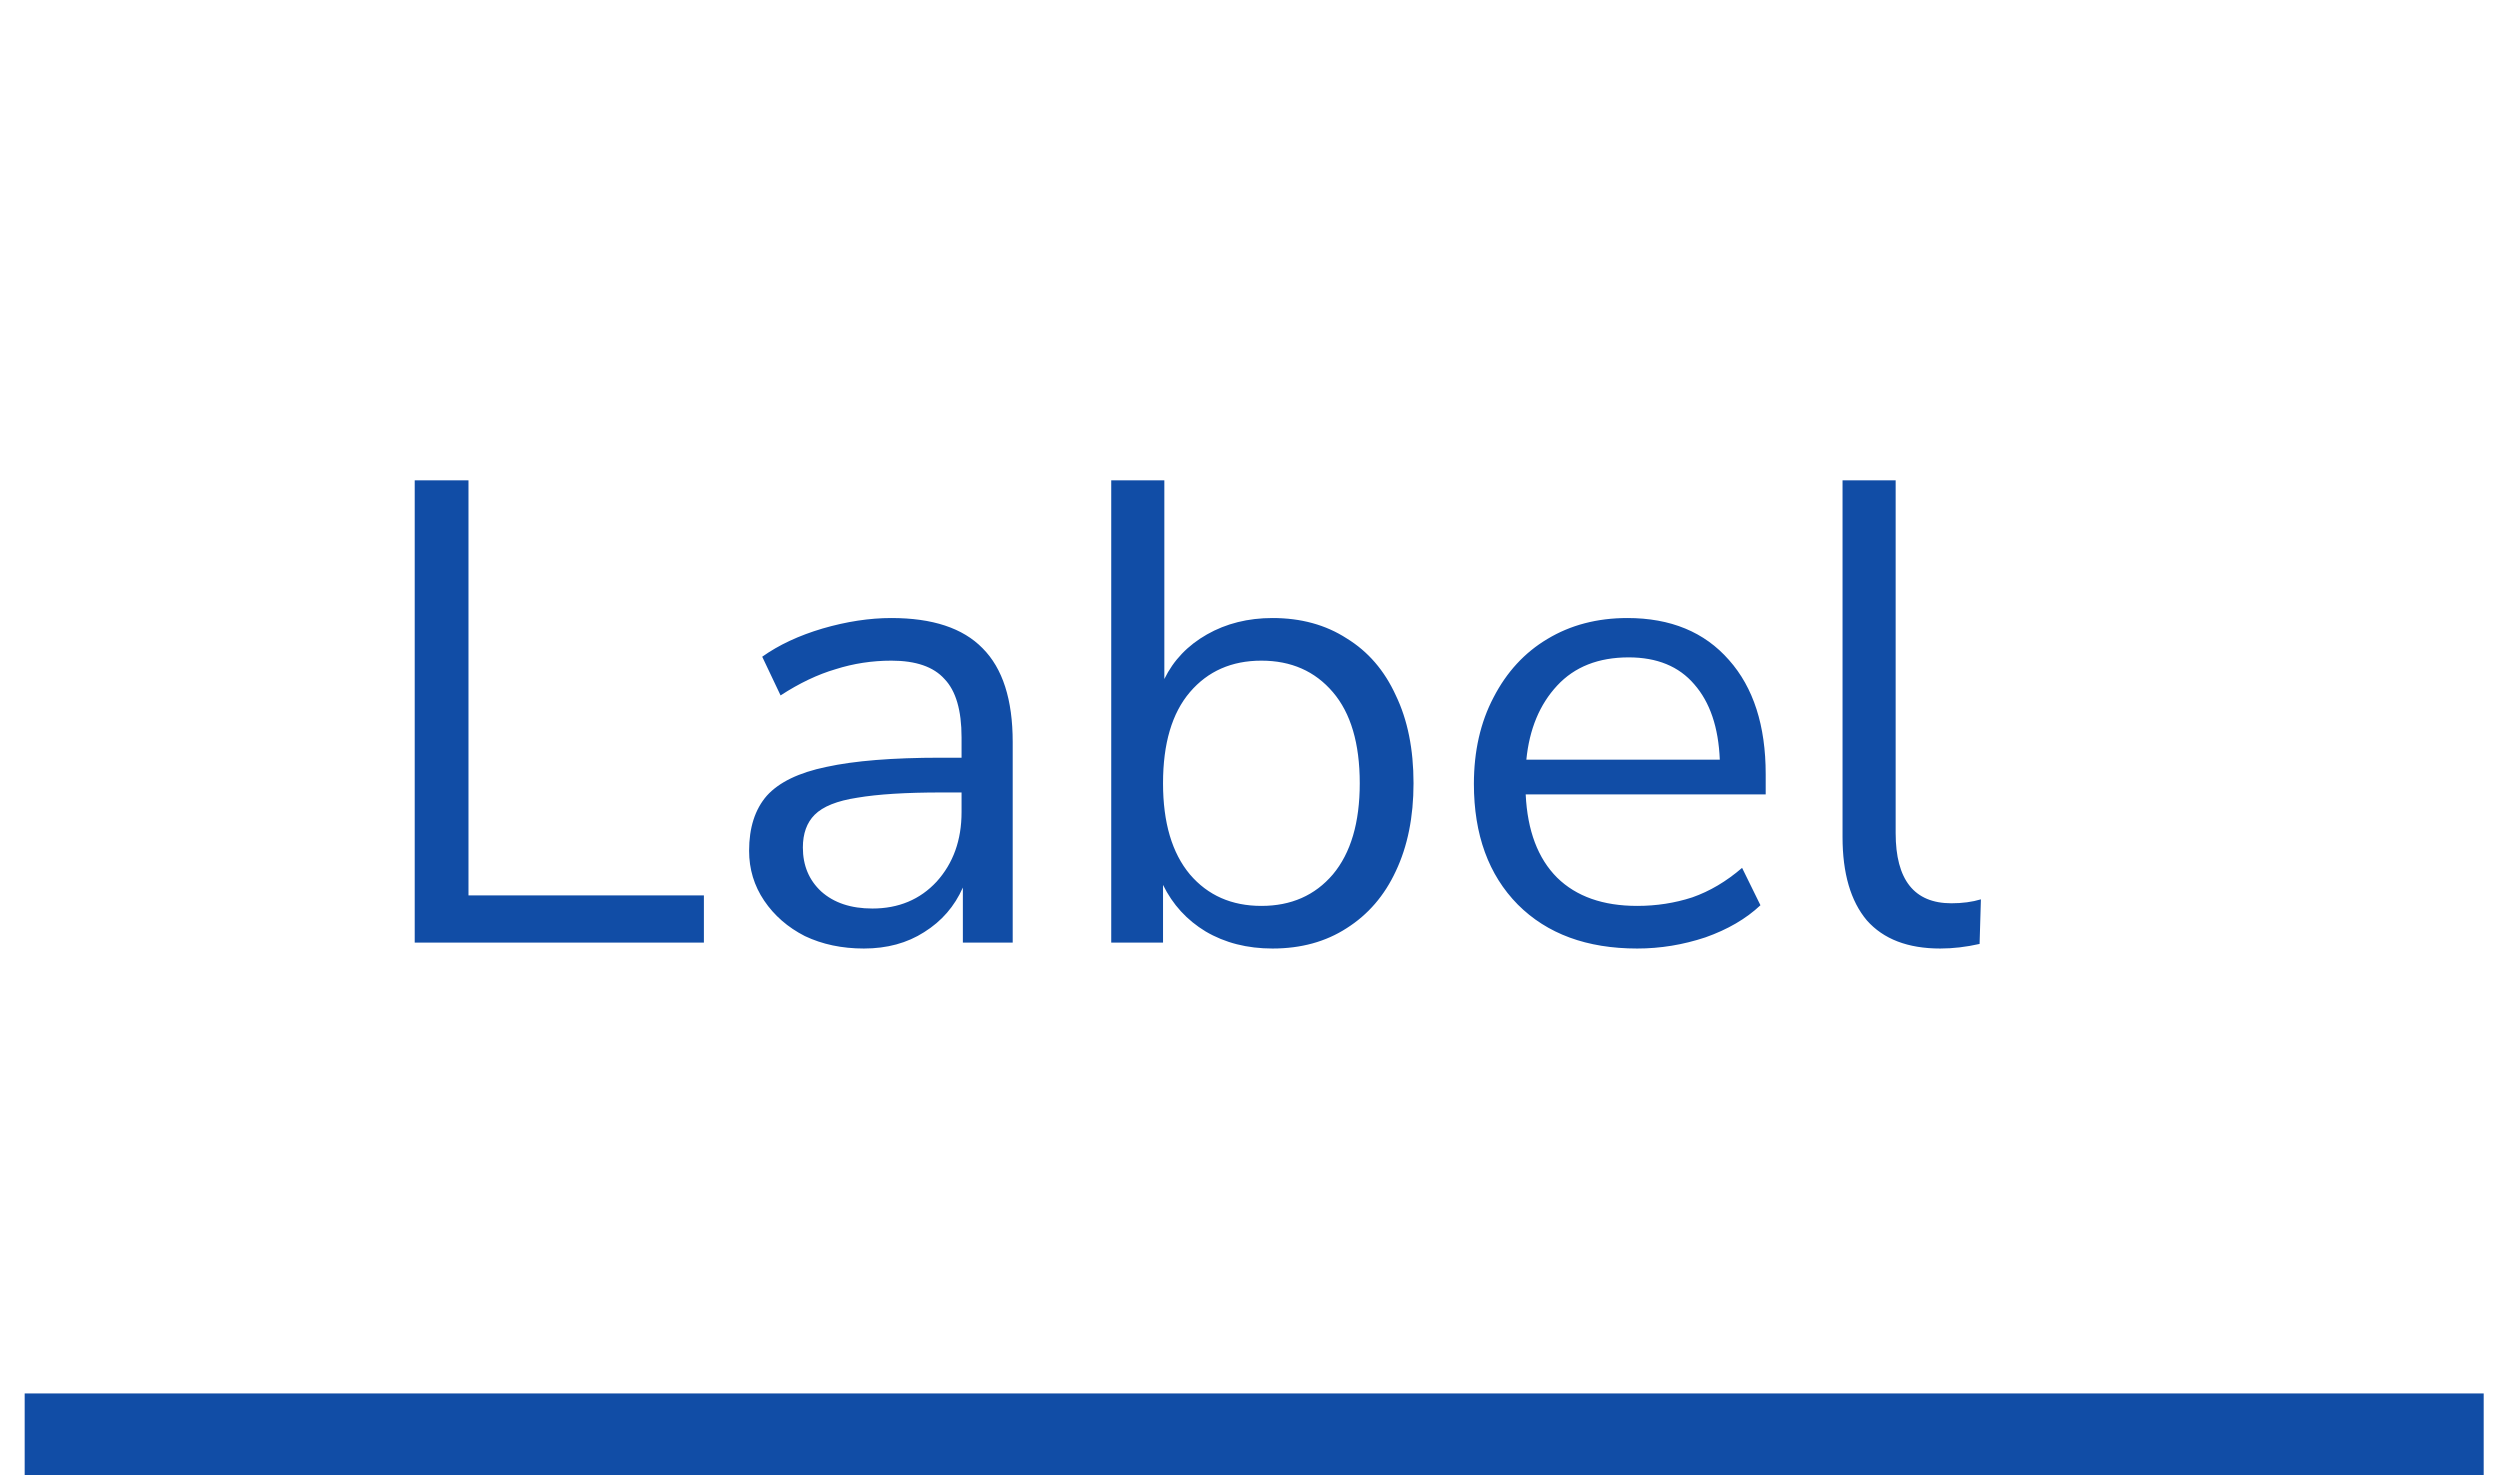
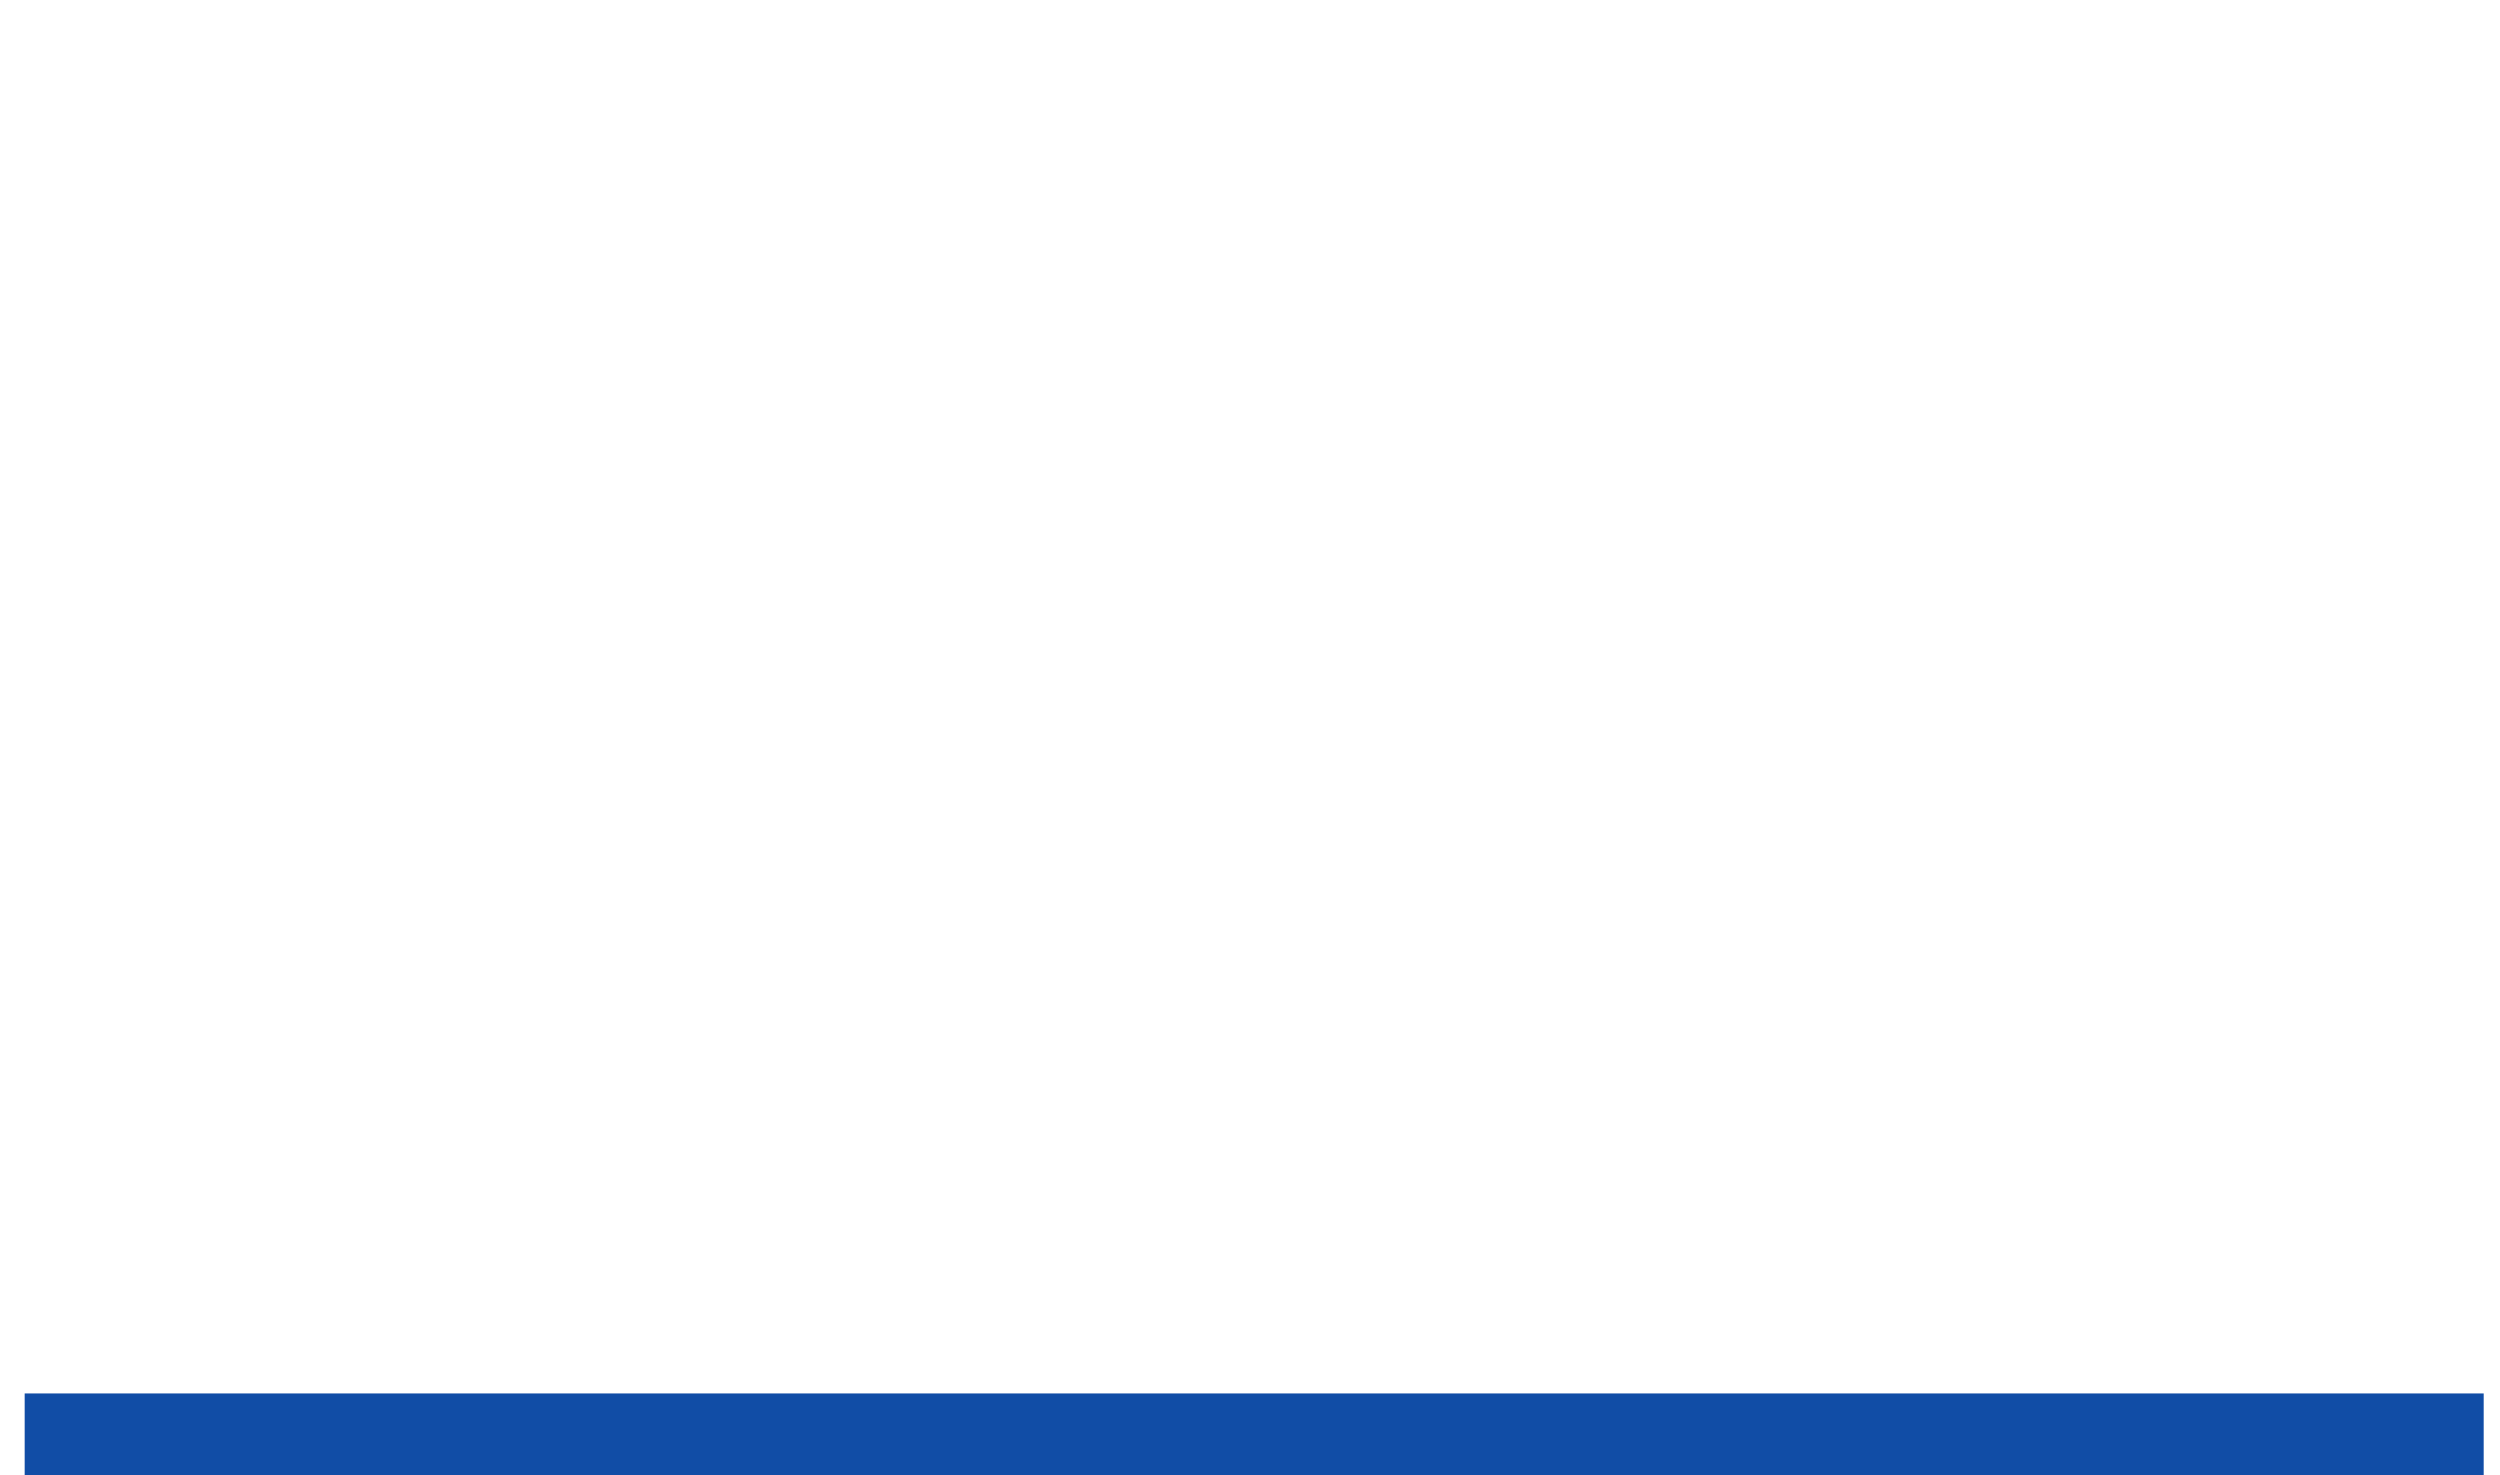
<svg xmlns="http://www.w3.org/2000/svg" width="61" height="36" viewBox="0 0 61 36" fill="none">
-   <path d="M10.119 23V11.72H11.431V21.848H17.175V23H10.119ZM21.078 23.144C20.545 23.144 20.065 23.043 19.638 22.84C19.222 22.627 18.891 22.339 18.646 21.976C18.401 21.613 18.278 21.208 18.278 20.76C18.278 20.195 18.422 19.747 18.71 19.416C19.009 19.085 19.494 18.851 20.166 18.712C20.849 18.563 21.777 18.488 22.95 18.488H23.462V17.992C23.462 17.331 23.323 16.856 23.046 16.568C22.779 16.269 22.347 16.12 21.75 16.12C21.281 16.12 20.827 16.189 20.39 16.328C19.953 16.456 19.505 16.669 19.046 16.968L18.598 16.024C19.003 15.736 19.494 15.507 20.07 15.336C20.657 15.165 21.217 15.08 21.75 15.08C22.753 15.08 23.494 15.325 23.974 15.816C24.465 16.307 24.71 17.069 24.71 18.104V23H23.494V21.656C23.291 22.115 22.977 22.477 22.55 22.744C22.134 23.011 21.643 23.144 21.078 23.144ZM21.286 22.168C21.926 22.168 22.449 21.949 22.854 21.512C23.259 21.064 23.462 20.499 23.462 19.816V19.336H22.966C22.102 19.336 21.419 19.379 20.918 19.464C20.427 19.539 20.081 19.677 19.878 19.88C19.686 20.072 19.59 20.339 19.59 20.68C19.59 21.117 19.739 21.475 20.038 21.752C20.347 22.029 20.763 22.168 21.286 22.168ZM31.05 23.144C30.432 23.144 29.888 23.005 29.418 22.728C28.96 22.451 28.613 22.072 28.378 21.592V23H27.114V11.72H28.41V16.568C28.634 16.109 28.981 15.747 29.45 15.48C29.92 15.213 30.453 15.08 31.05 15.08C31.744 15.08 32.346 15.245 32.858 15.576C33.381 15.896 33.781 16.36 34.058 16.968C34.346 17.565 34.49 18.28 34.49 19.112C34.49 19.933 34.346 20.648 34.058 21.256C33.781 21.853 33.381 22.317 32.858 22.648C32.346 22.979 31.744 23.144 31.05 23.144ZM30.778 22.104C31.504 22.104 32.085 21.848 32.522 21.336C32.96 20.813 33.178 20.072 33.178 19.112C33.178 18.141 32.96 17.4 32.522 16.888C32.085 16.376 31.504 16.12 30.778 16.12C30.053 16.12 29.472 16.376 29.034 16.888C28.597 17.4 28.378 18.141 28.378 19.112C28.378 20.072 28.597 20.813 29.034 21.336C29.472 21.848 30.053 22.104 30.778 22.104ZM39.947 23.144C38.72 23.144 37.749 22.787 37.035 22.072C36.32 21.347 35.963 20.365 35.963 19.128C35.963 18.328 36.123 17.624 36.443 17.016C36.763 16.397 37.2 15.923 37.755 15.592C38.32 15.251 38.971 15.08 39.707 15.08C40.763 15.08 41.589 15.421 42.187 16.104C42.784 16.776 43.083 17.704 43.083 18.888V19.384H37.227C37.269 20.269 37.525 20.947 37.995 21.416C38.464 21.875 39.115 22.104 39.947 22.104C40.416 22.104 40.864 22.035 41.291 21.896C41.717 21.747 42.123 21.507 42.507 21.176L42.955 22.088C42.603 22.419 42.155 22.68 41.611 22.872C41.067 23.053 40.512 23.144 39.947 23.144ZM39.739 16.04C39.003 16.04 38.421 16.269 37.995 16.728C37.568 17.187 37.317 17.789 37.243 18.536H41.963C41.931 17.747 41.723 17.133 41.339 16.696C40.965 16.259 40.432 16.04 39.739 16.04ZM47.342 23.144C46.553 23.144 45.956 22.915 45.55 22.456C45.156 21.987 44.958 21.309 44.958 20.424V11.72H46.254V20.328C46.254 21.469 46.708 22.04 47.614 22.04C47.881 22.04 48.121 22.008 48.334 21.944L48.302 23.032C47.971 23.107 47.651 23.144 47.342 23.144Z" fill="#114DA6" />
-   <path d="M60.602 34H0.602V38H60.602V34Z" fill="#114DA6" mask="url(#path-1-inside-1_2590_186191)" />
+   <path d="M60.602 34H0.602V38H60.602V34" fill="#114DA6" mask="url(#path-1-inside-1_2590_186191)" />
</svg>